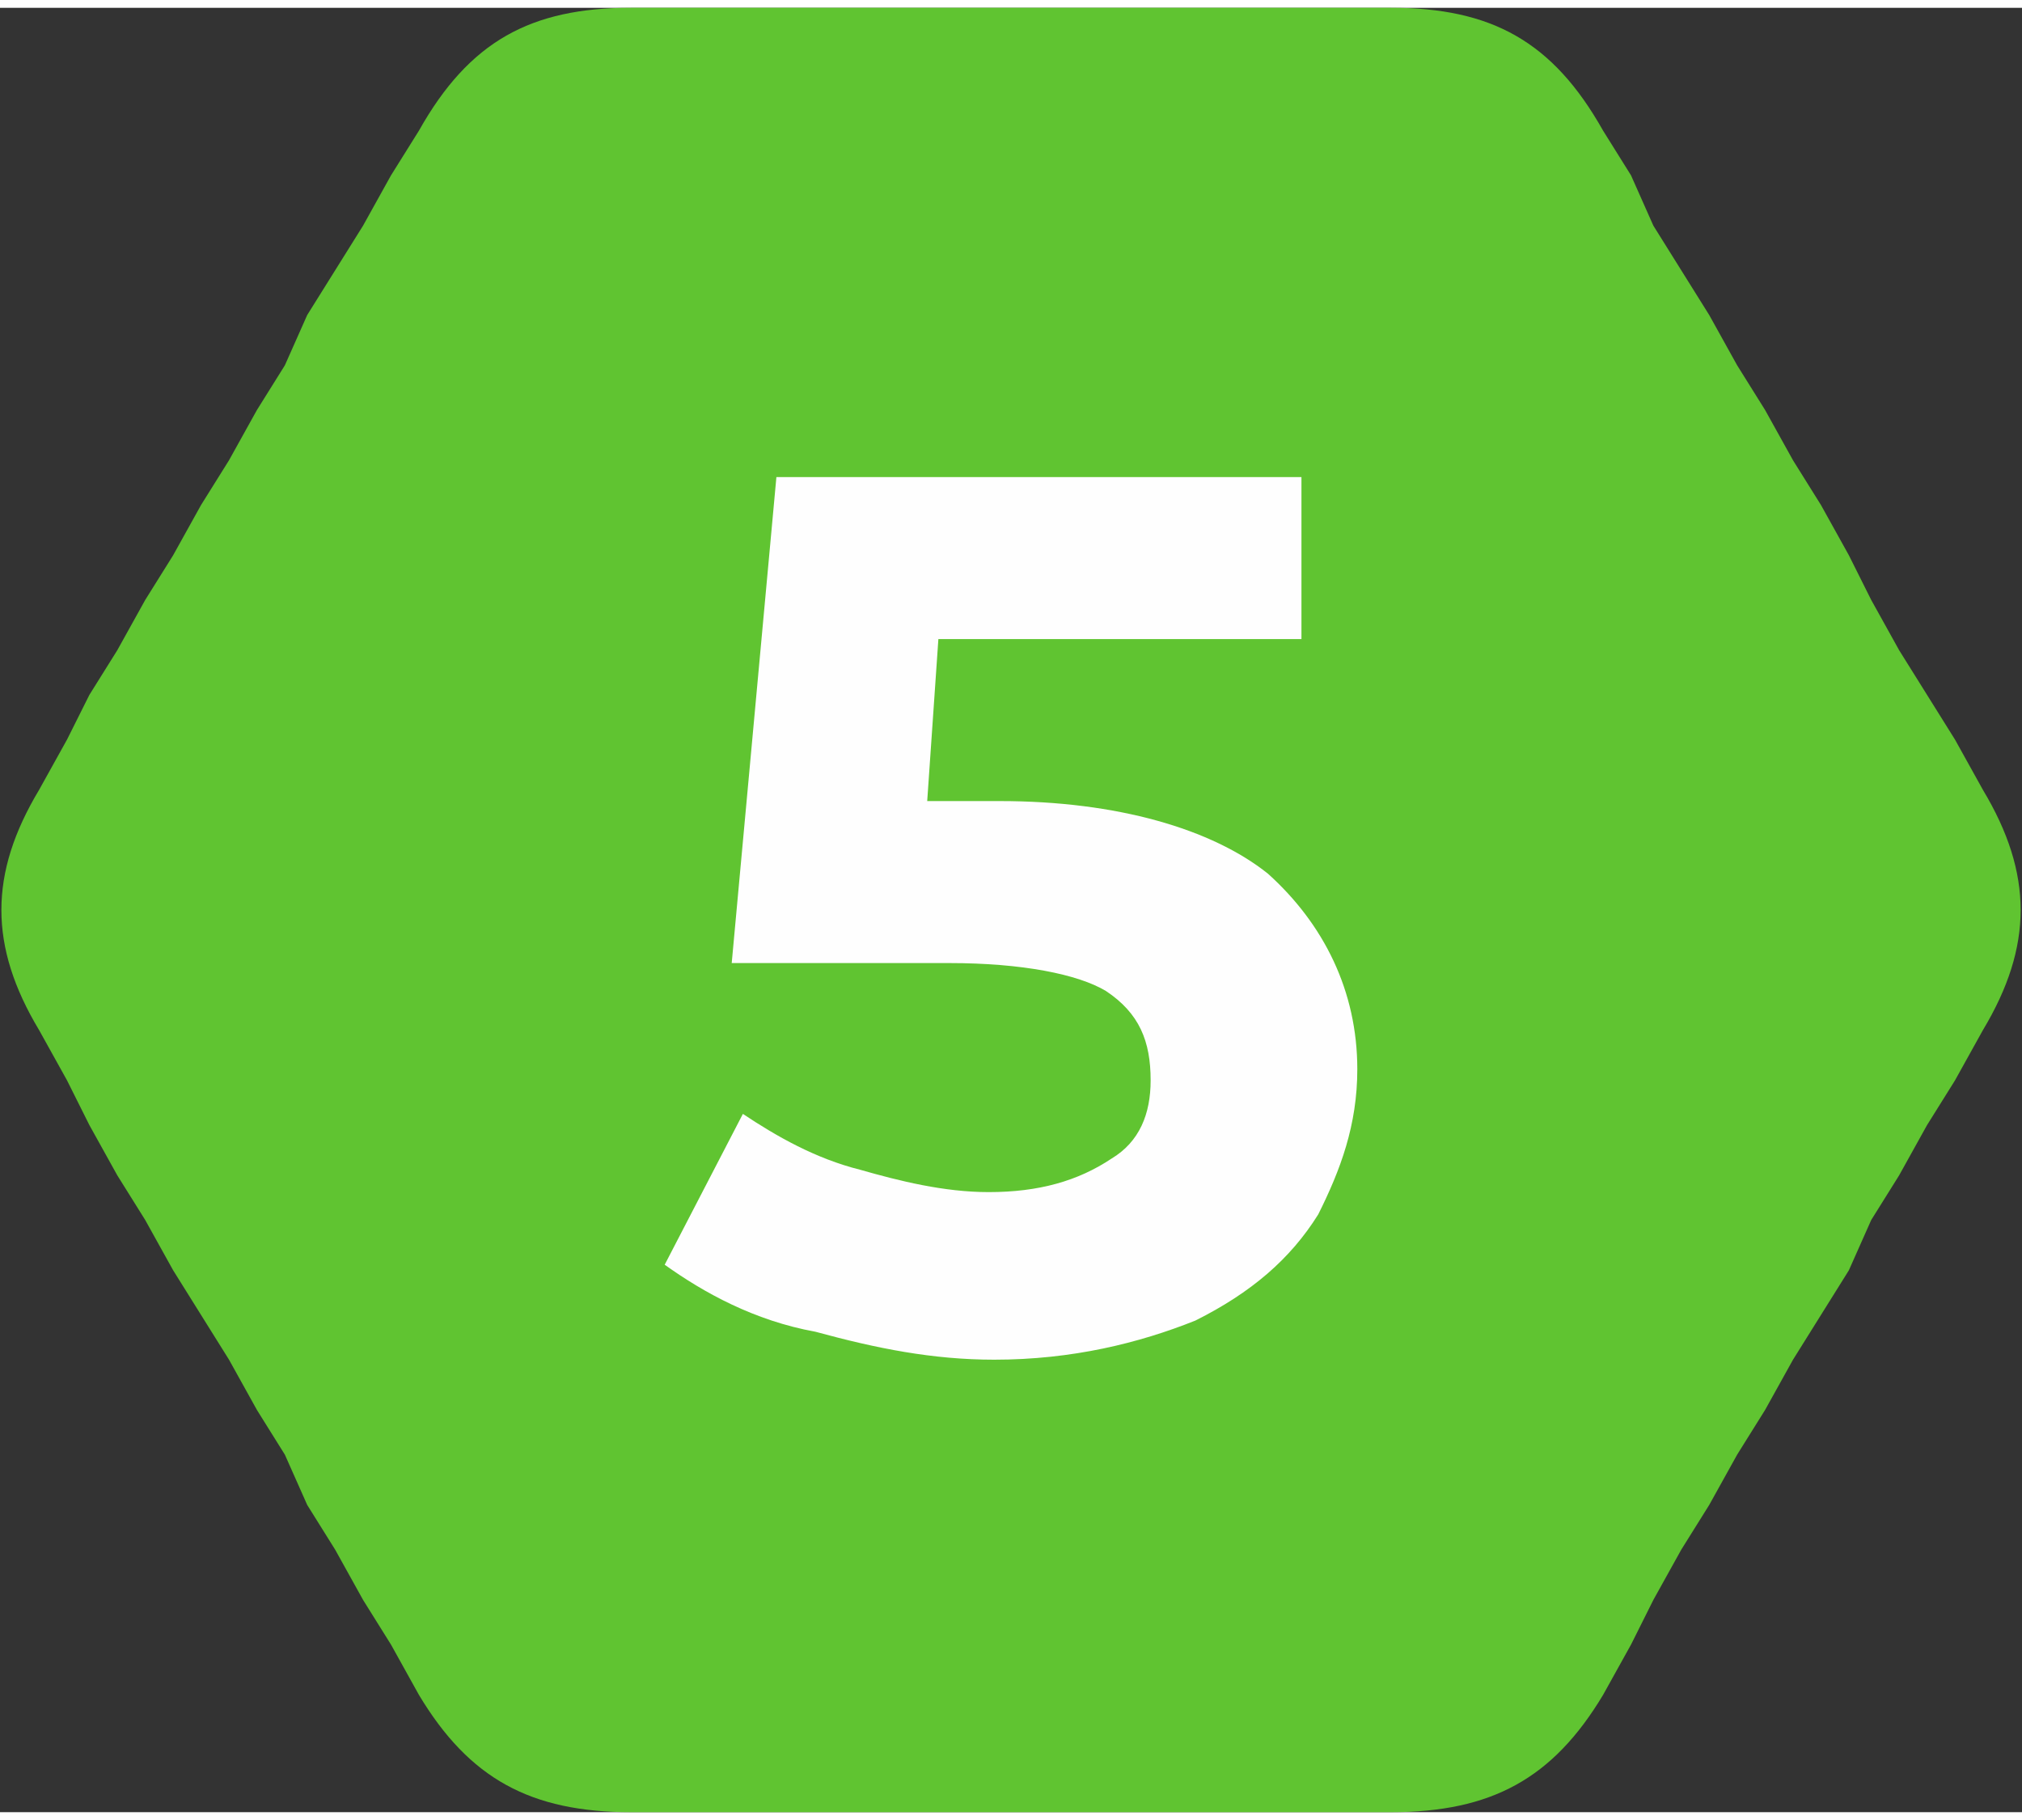
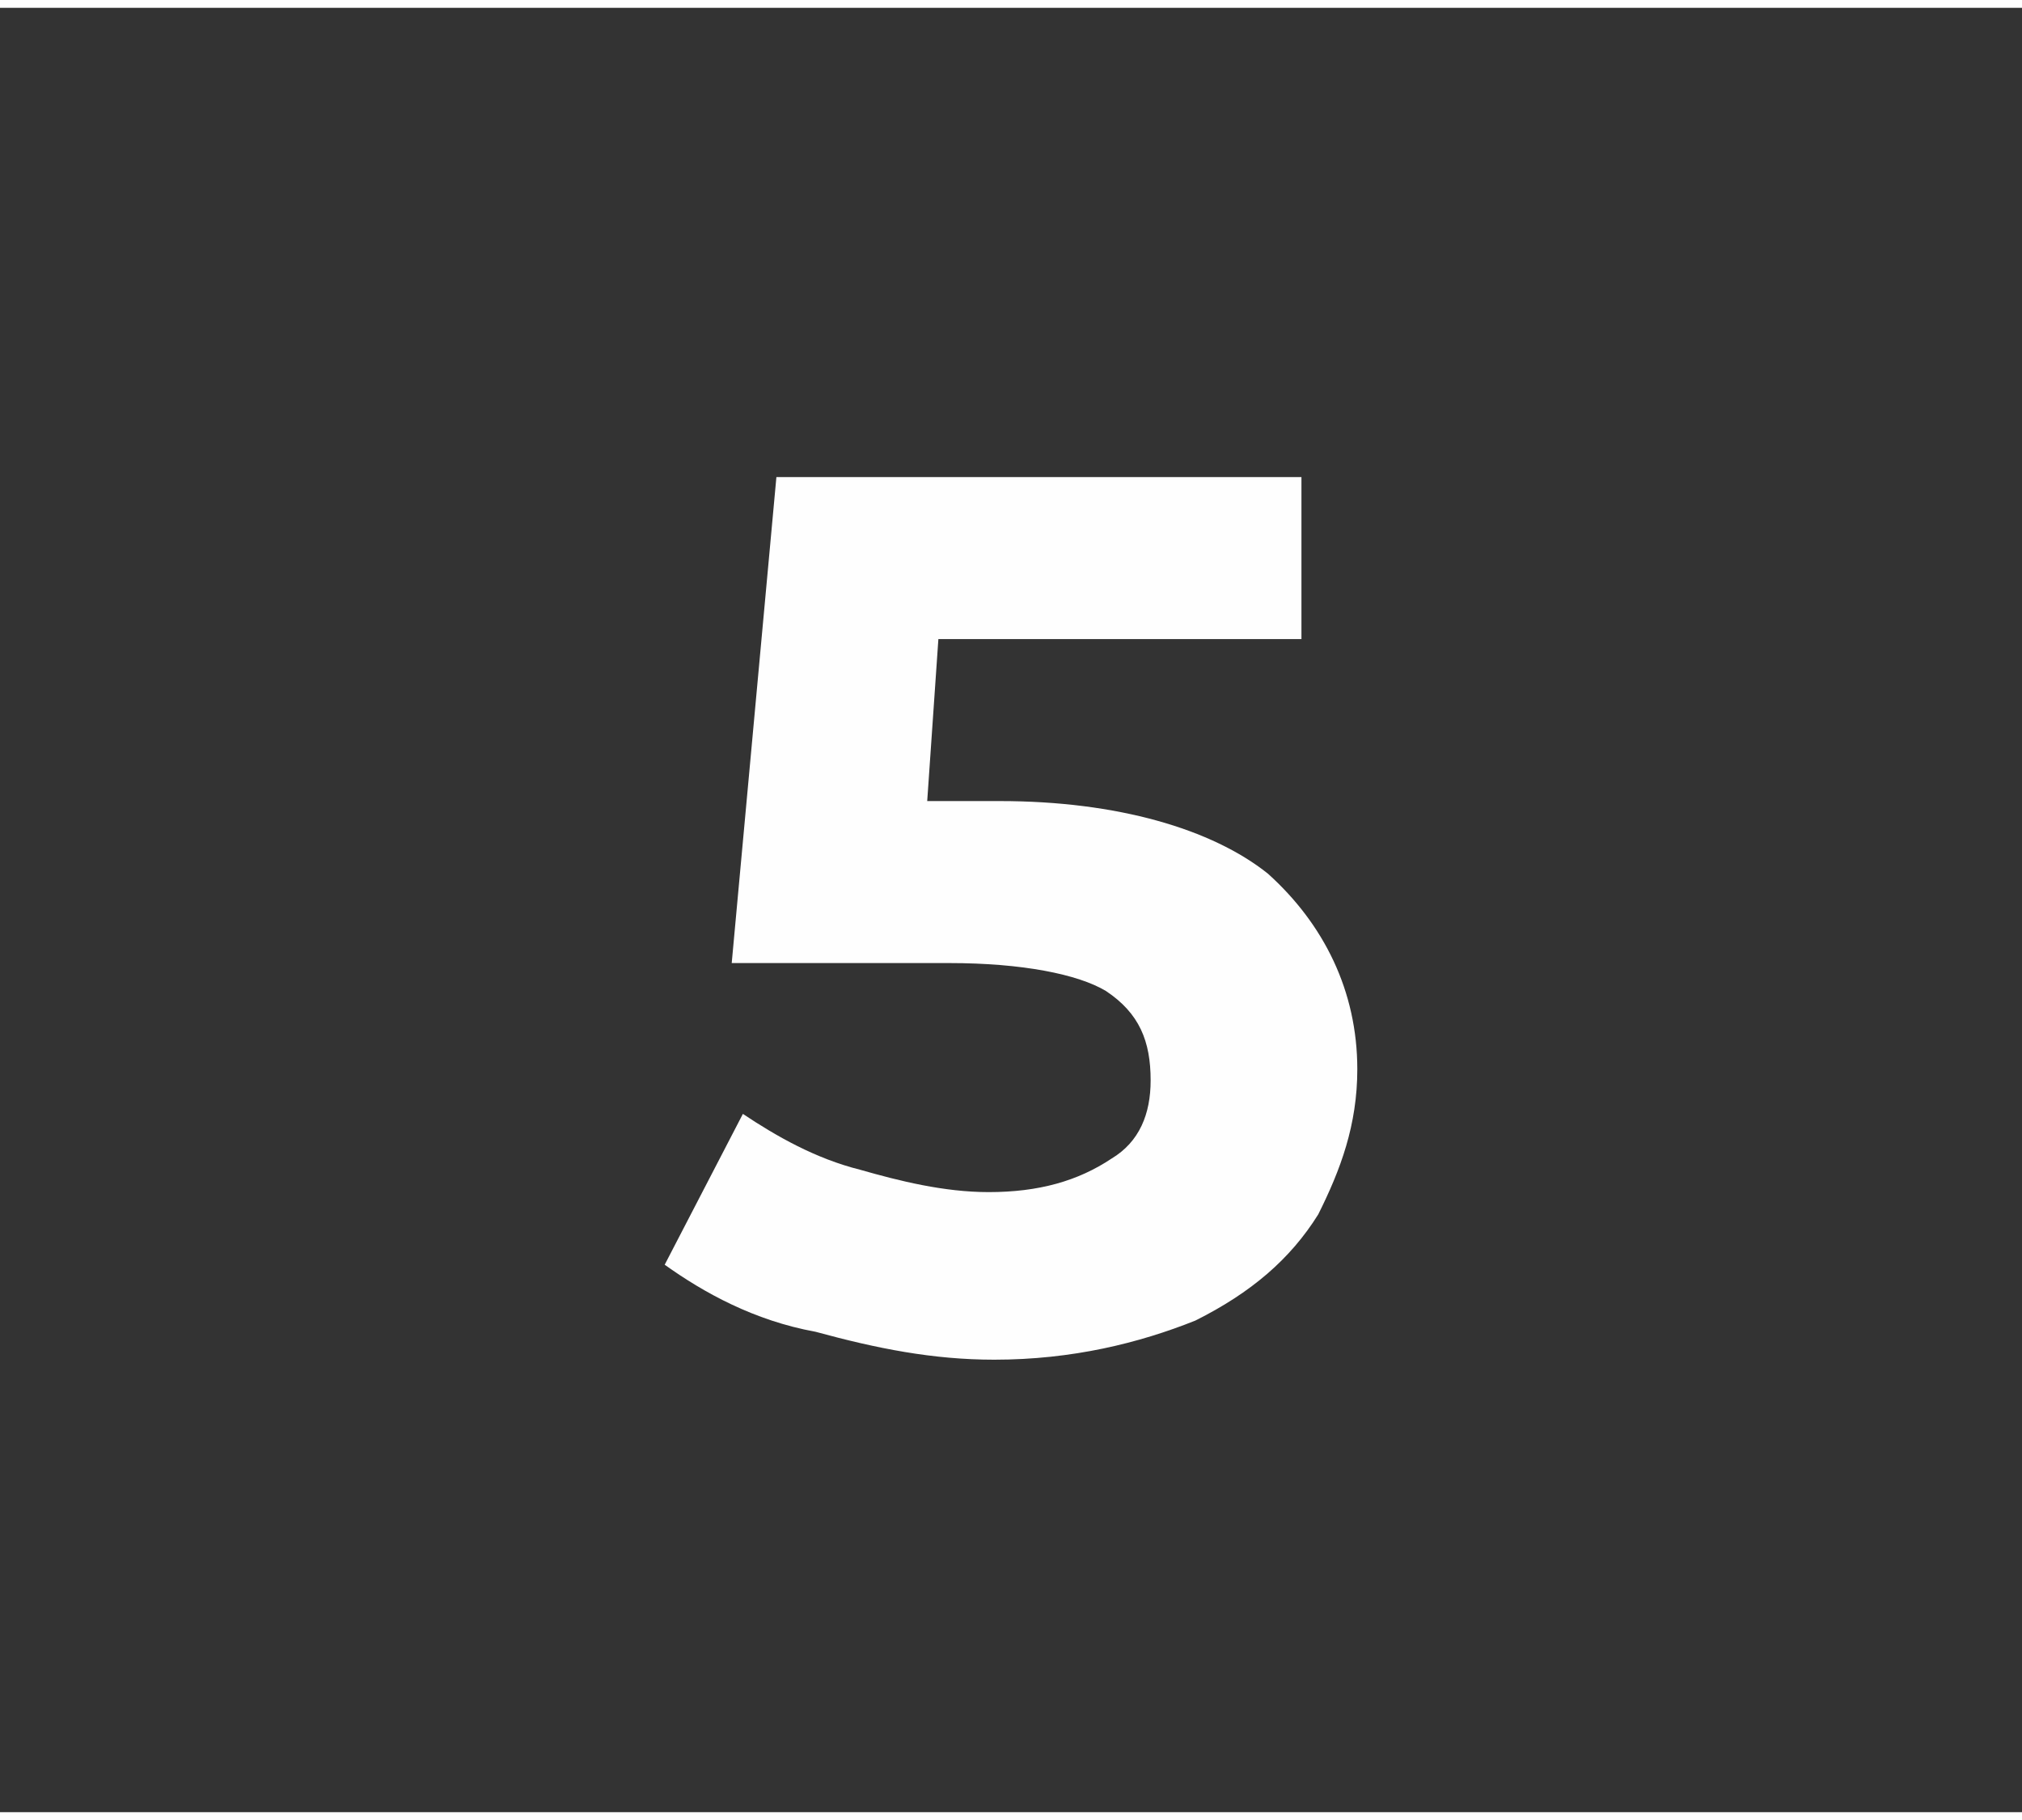
<svg xmlns="http://www.w3.org/2000/svg" xml:space="preserve" width="20px" height="18px" version="1.1" style="shape-rendering:geometricPrecision; text-rendering:geometricPrecision; image-rendering:optimizeQuality; fill-rule:evenodd; clip-rule:evenodd" viewBox="0 0 0.362 0.323">
  <rect x="0" y="0" width="0.362" height="0.323" fill="#333333" stroke="none" />
  <defs>
    <style type="text/css"> .fil0 {fill:#60C431} .fil1 {fill:#FEFEFE;fill-rule:nonzero} </style>
  </defs>
  <g id="Слой_x0020_1">
-     <path class="fil0" d="M0.113 0.323l0.009 0 0.01 0 0.01 0 0.01 0 0.009 0 0.01 0 0.01 0 0.01 0 0.009 0 0.01 0 0.01 0 0.01 0 0.009 0 0.01 0c0.018,0 0.029,-0.006 0.038,-0.021l0.005 -0.009 0.004 -0.008 0.005 -0.009 0.005 -0.008 0.005 -0.009 0.005 -0.008 0.005 -0.009 0.005 -0.008 0.005 -0.008 0.004 -0.009 0.005 -0.008 0.005 -0.009 0.005 -0.008 0.005 -0.009c0.009,-0.015 0.009,-0.028 0,-0.043l-0.005 -0.009 -0.005 -0.008 -0.005 -0.008 -0.005 -0.009 -0.004 -0.008 -0.005 -0.009 -0.005 -0.008 -0.005 -0.009 -0.005 -0.008 -0.005 -0.009 -0.005 -0.008 -0.005 -0.008 -0.004 -0.009 -0.005 -0.008c-0.009,-0.016 -0.02,-0.022 -0.038,-0.022l-0.01 0 -0.009 0 -0.01 0 -0.01 0 -0.01 0 -0.009 0 -0.01 0 -0.01 0 -0.01 0 -0.009 0 -0.01 0 -0.01 0 -0.01 0 -0.009 0c-0.018,0 -0.029,0.006 -0.038,0.022l-0.005 0.008 -0.005 0.009 -0.005 0.008 -0.005 0.008 -0.004 0.009 -0.005 0.008 -0.005 0.009 -0.005 0.008 -0.005 0.009 -0.005 0.008 -0.005 0.009 -0.005 0.008 -0.004 0.008 -0.005 0.009c-0.009,0.015 -0.009,0.028 0,0.043l0.005 0.009 0.004 0.008 0.005 0.009 0.005 0.008 0.005 0.009 0.005 0.008 0.005 0.008 0.005 0.009 0.005 0.008 0.004 0.009 0.005 0.008 0.005 0.009 0.005 0.008 0.005 0.009c0.009,0.015 0.02,0.021 0.038,0.021z" />
    <path class="fil1" d="M0.179 0.142c0.021,0 0.038,0.005 0.048,0.013 0.01,0.009 0.016,0.021 0.016,0.035 0,0.01 -0.003,0.018 -0.007,0.026 -0.005,0.008 -0.012,0.014 -0.022,0.019 -0.01,0.004 -0.022,0.007 -0.036,0.007 -0.011,0 -0.021,-0.002 -0.032,-0.005 -0.011,-0.002 -0.02,-0.007 -0.027,-0.012l0.014 -0.027c0.006,0.004 0.013,0.008 0.021,0.01 0.007,0.002 0.015,0.004 0.023,0.004 0.009,0 0.016,-0.002 0.022,-0.006 0.005,-0.003 0.007,-0.008 0.007,-0.014 0,-0.007 -0.002,-0.012 -0.008,-0.016 -0.005,-0.003 -0.015,-0.005 -0.028,-0.005l-0.039 0 0.008 -0.087 0.094 0 0 0.029 -0.065 0 -0.002 0.029 0.013 0z" />
  </g>
</svg>